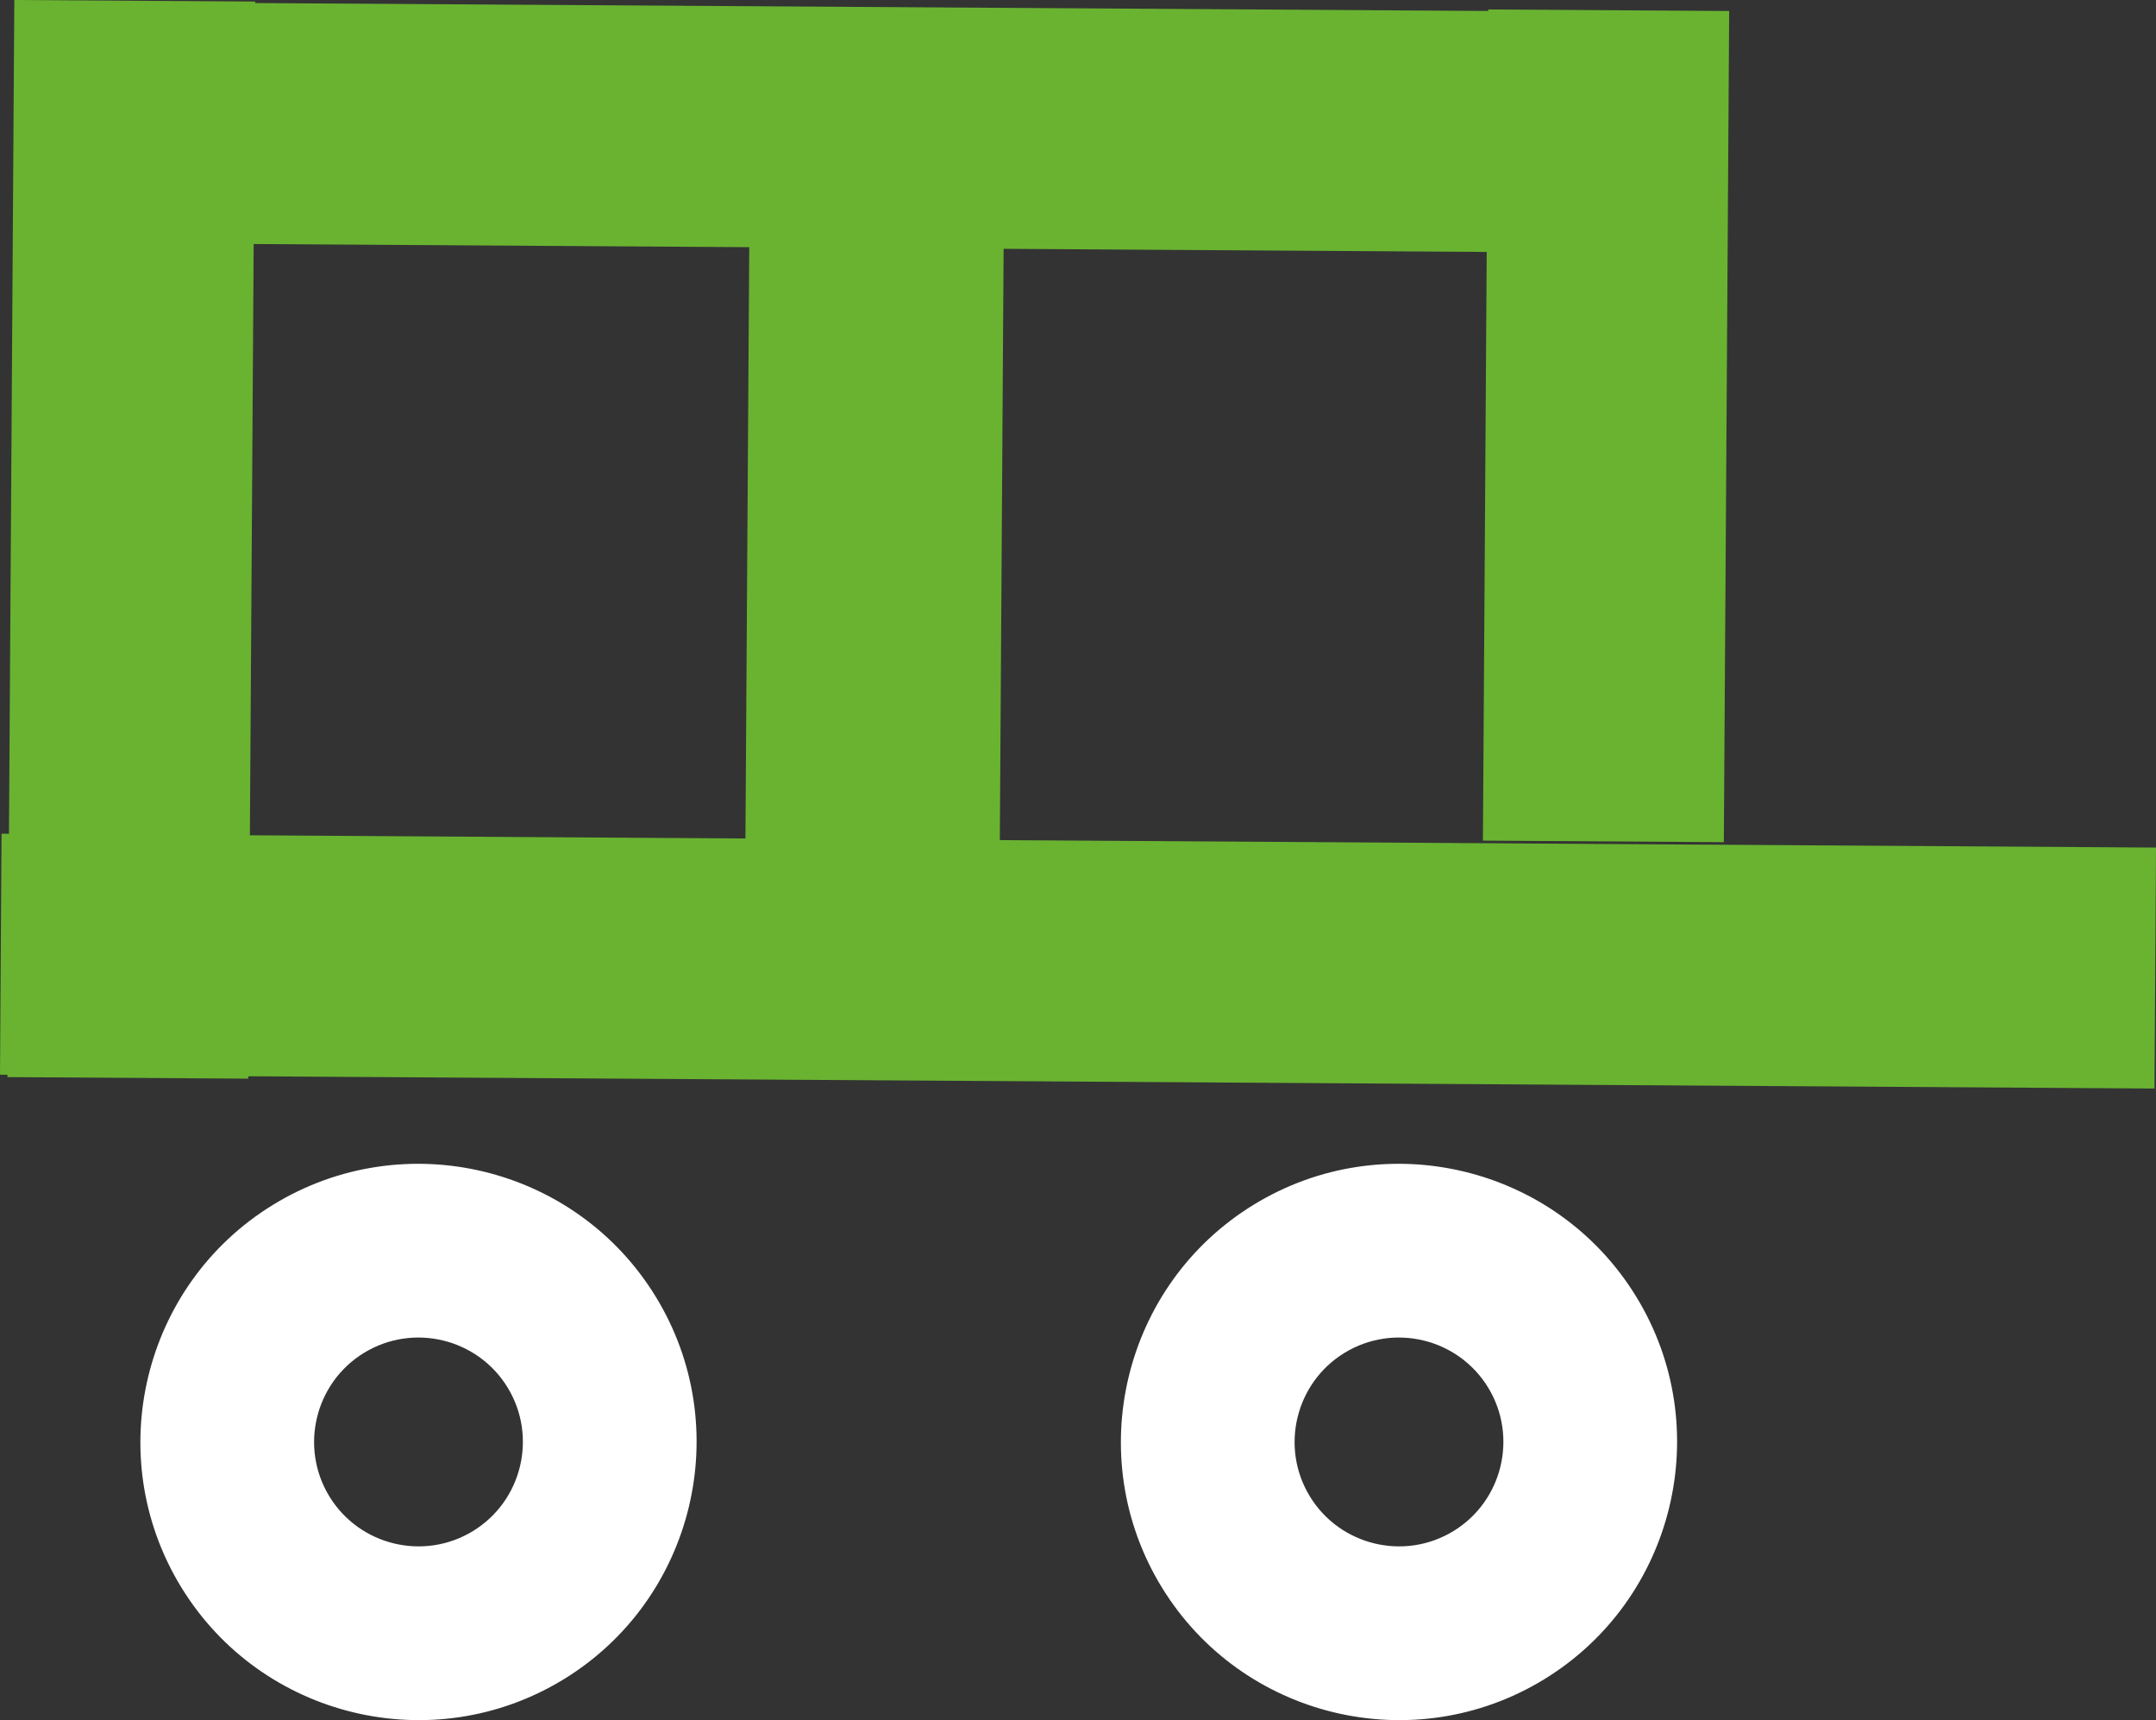
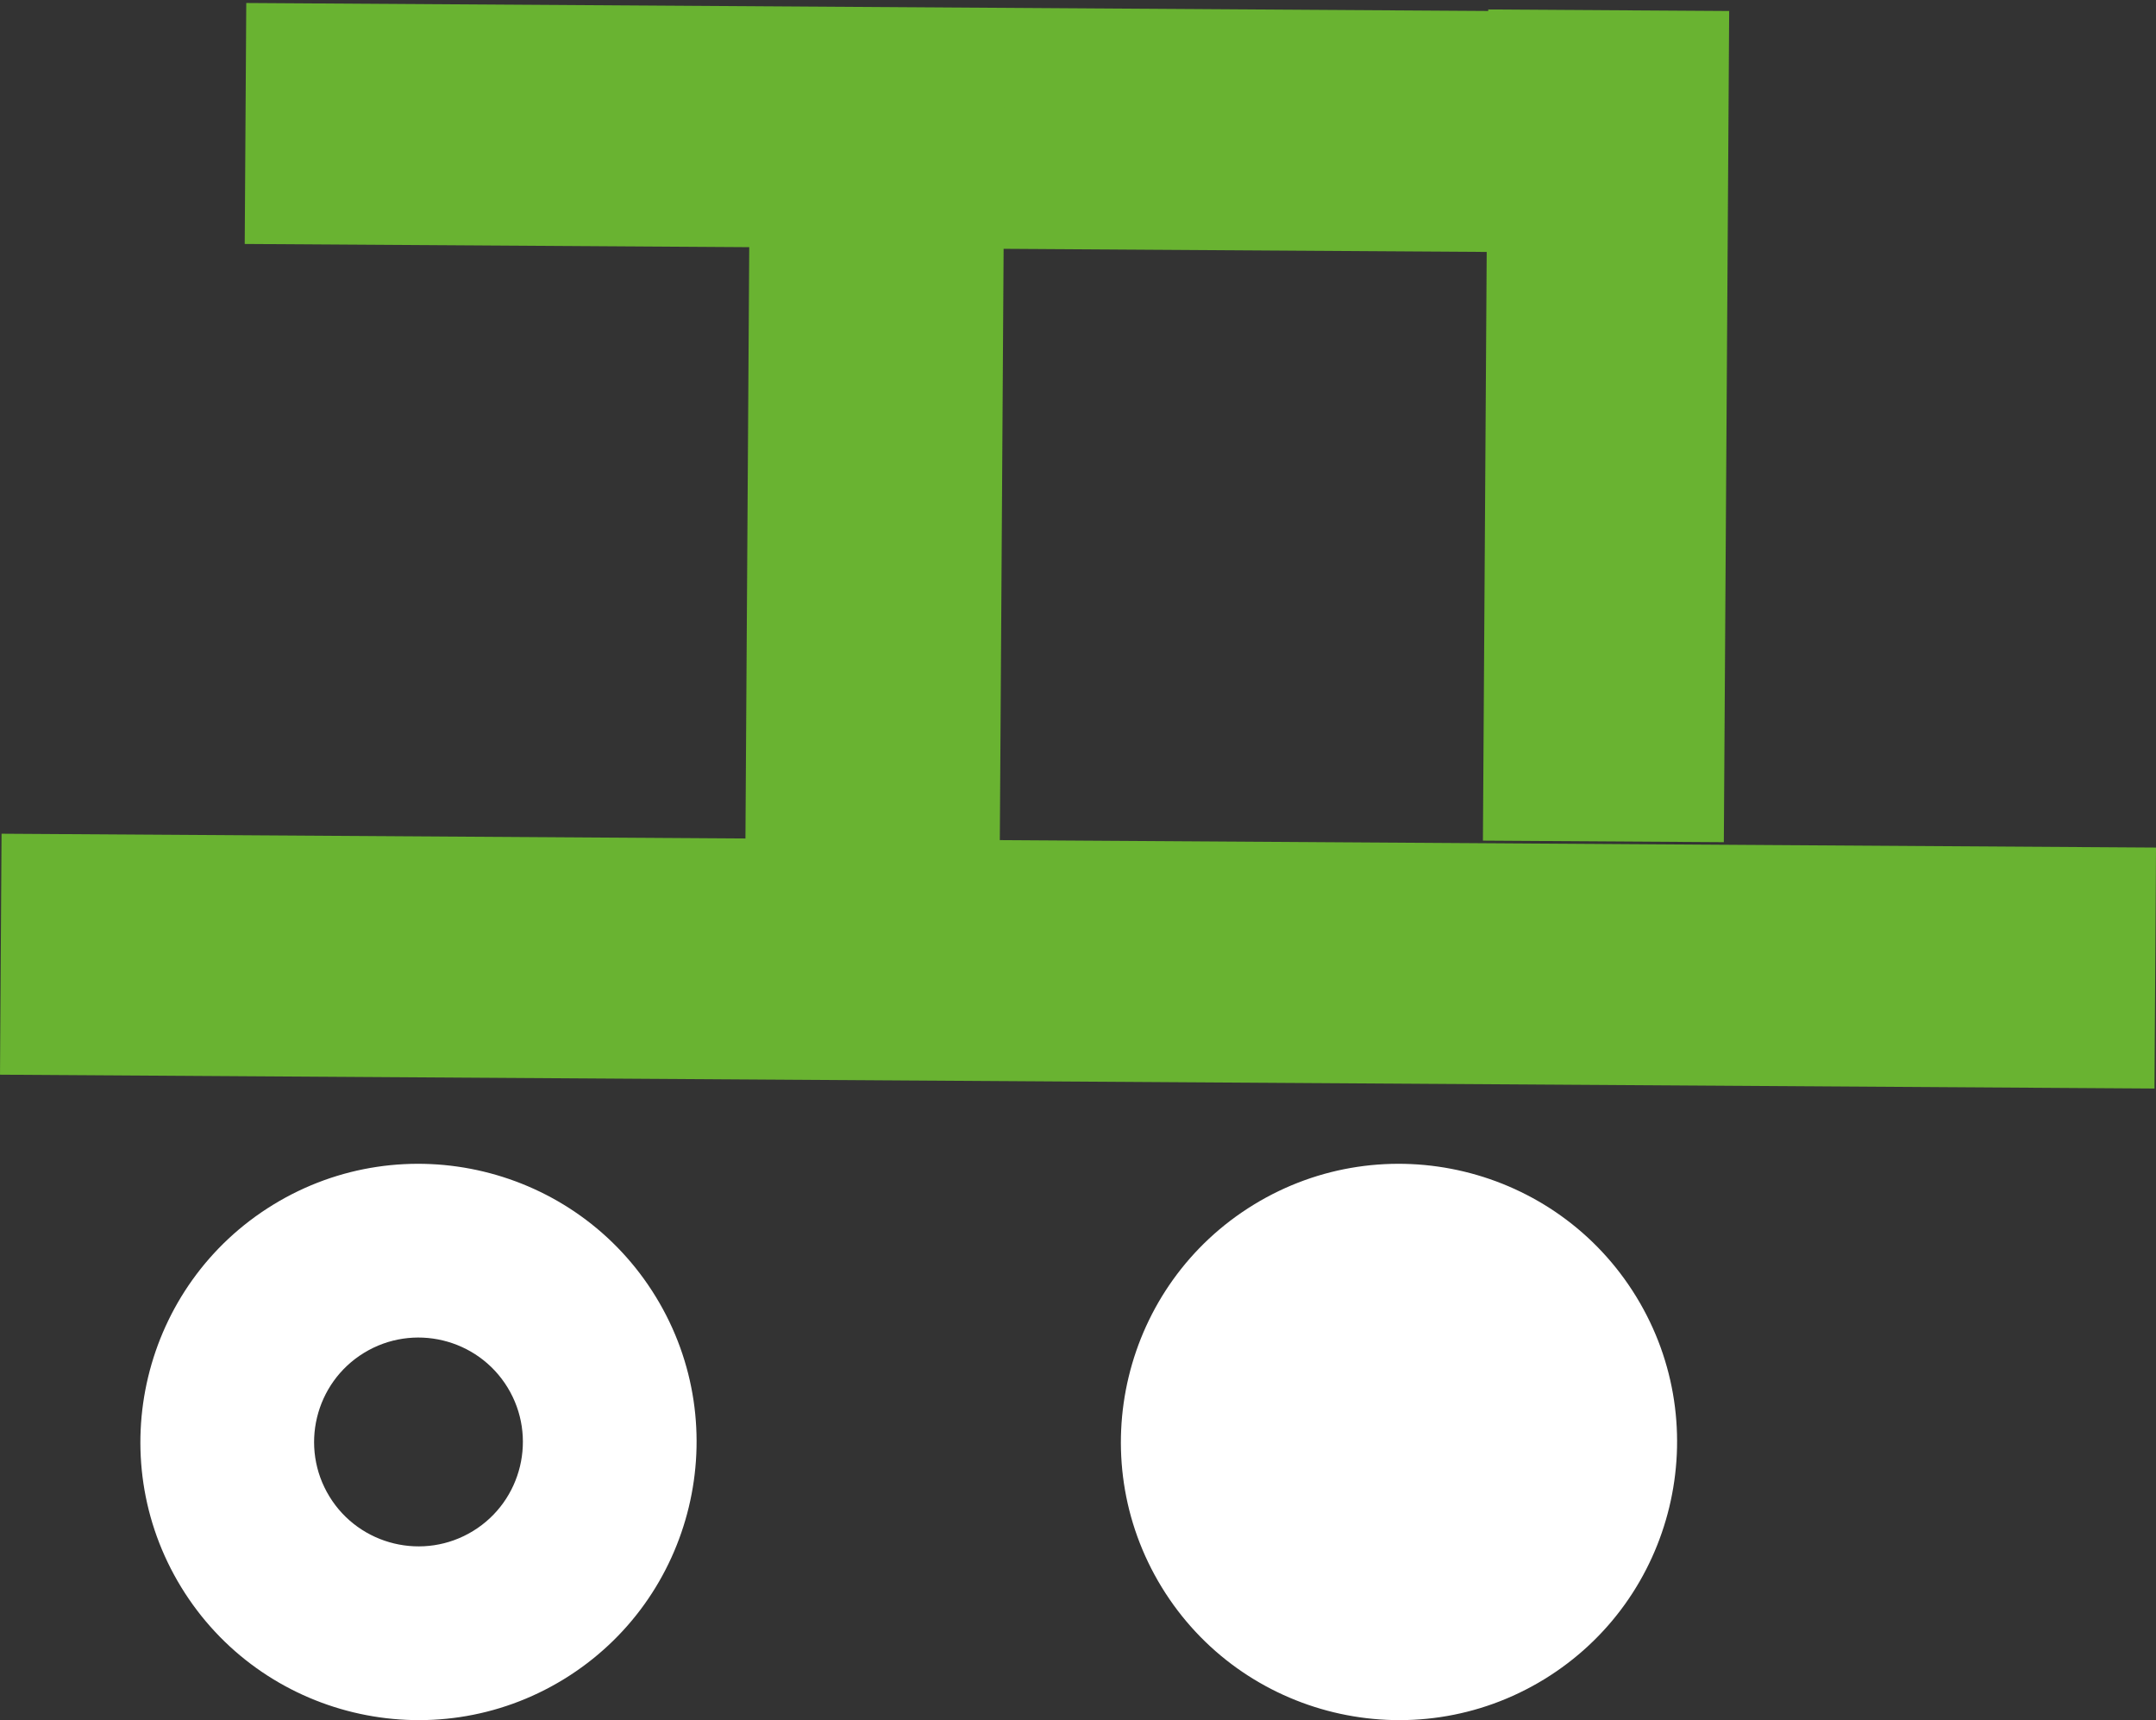
<svg xmlns="http://www.w3.org/2000/svg" id="Layer_2" data-name="Layer 2" width="218.232" height="174.076" viewBox="0 0 218.232 174.076">
  <rect x="0" y="0" width="218.232" height="174.076" fill="#333333" stroke="none" />
  <defs>
    <style>      .cls-1 {        fill: #fff;      }      .cls-2 {        fill: #69b331;      }    </style>
  </defs>
  <g id="Layer_1-2" data-name="Layer 1">
    <rect class="cls-2" x="75.795" y="-50.24" width="24.386" height="126.282" transform="translate(74.523 100.805) rotate(-89.632)" />
    <rect class="cls-2" x="38.563" y="41.119" width="99.926" height="25.749" transform="translate(33.966 142.172) rotate(-89.632)" />
    <rect class="cls-2" x="96.923" y="-11.776" width="24.386" height="218.081" transform="translate(11.154 205.754) rotate(-89.632)" />
    <rect class="cls-2" x="120.507" y="30.899" width="84.116" height="24.386" transform="translate(118.43 205.377) rotate(-89.632)" />
-     <rect class="cls-2" x="-41.21" y="42.386" width="109.004" height="24.386" transform="translate(-41.371 67.521) rotate(-89.633)" />
-     <path class="cls-1" d="M156.304,169.942c-13.244,8.104-30.61,3.923-38.714-9.32-8.104-13.244-3.923-30.611,9.32-38.714,13.244-8.104,30.611-3.923,38.714,9.32,8.104,13.243,3.923,30.61-9.32,38.714M136.09,136.909c-4.971,3.042-6.541,9.561-3.499,14.533,3.042,4.971,9.562,6.541,14.533,3.499,4.971-3.042,6.541-9.562,3.499-14.533-3.042-4.972-9.562-6.541-14.533-3.499" />
+     <path class="cls-1" d="M156.304,169.942c-13.244,8.104-30.61,3.923-38.714-9.32-8.104-13.244-3.923-30.611,9.32-38.714,13.244-8.104,30.611-3.923,38.714,9.32,8.104,13.243,3.923,30.61-9.32,38.714M136.09,136.909" />
    <path class="cls-1" d="M57.057,169.942c-13.244,8.104-30.61,3.923-38.714-9.32-8.104-13.244-3.923-30.611,9.32-38.714,13.244-8.104,30.611-3.923,38.714,9.32,8.104,13.243,3.923,30.61-9.32,38.714M36.843,136.909c-4.971,3.042-6.541,9.561-3.499,14.533,3.042,4.971,9.562,6.541,14.533,3.499,4.971-3.042,6.541-9.562,3.499-14.533-3.042-4.972-9.562-6.541-14.533-3.499" />
  </g>
</svg>